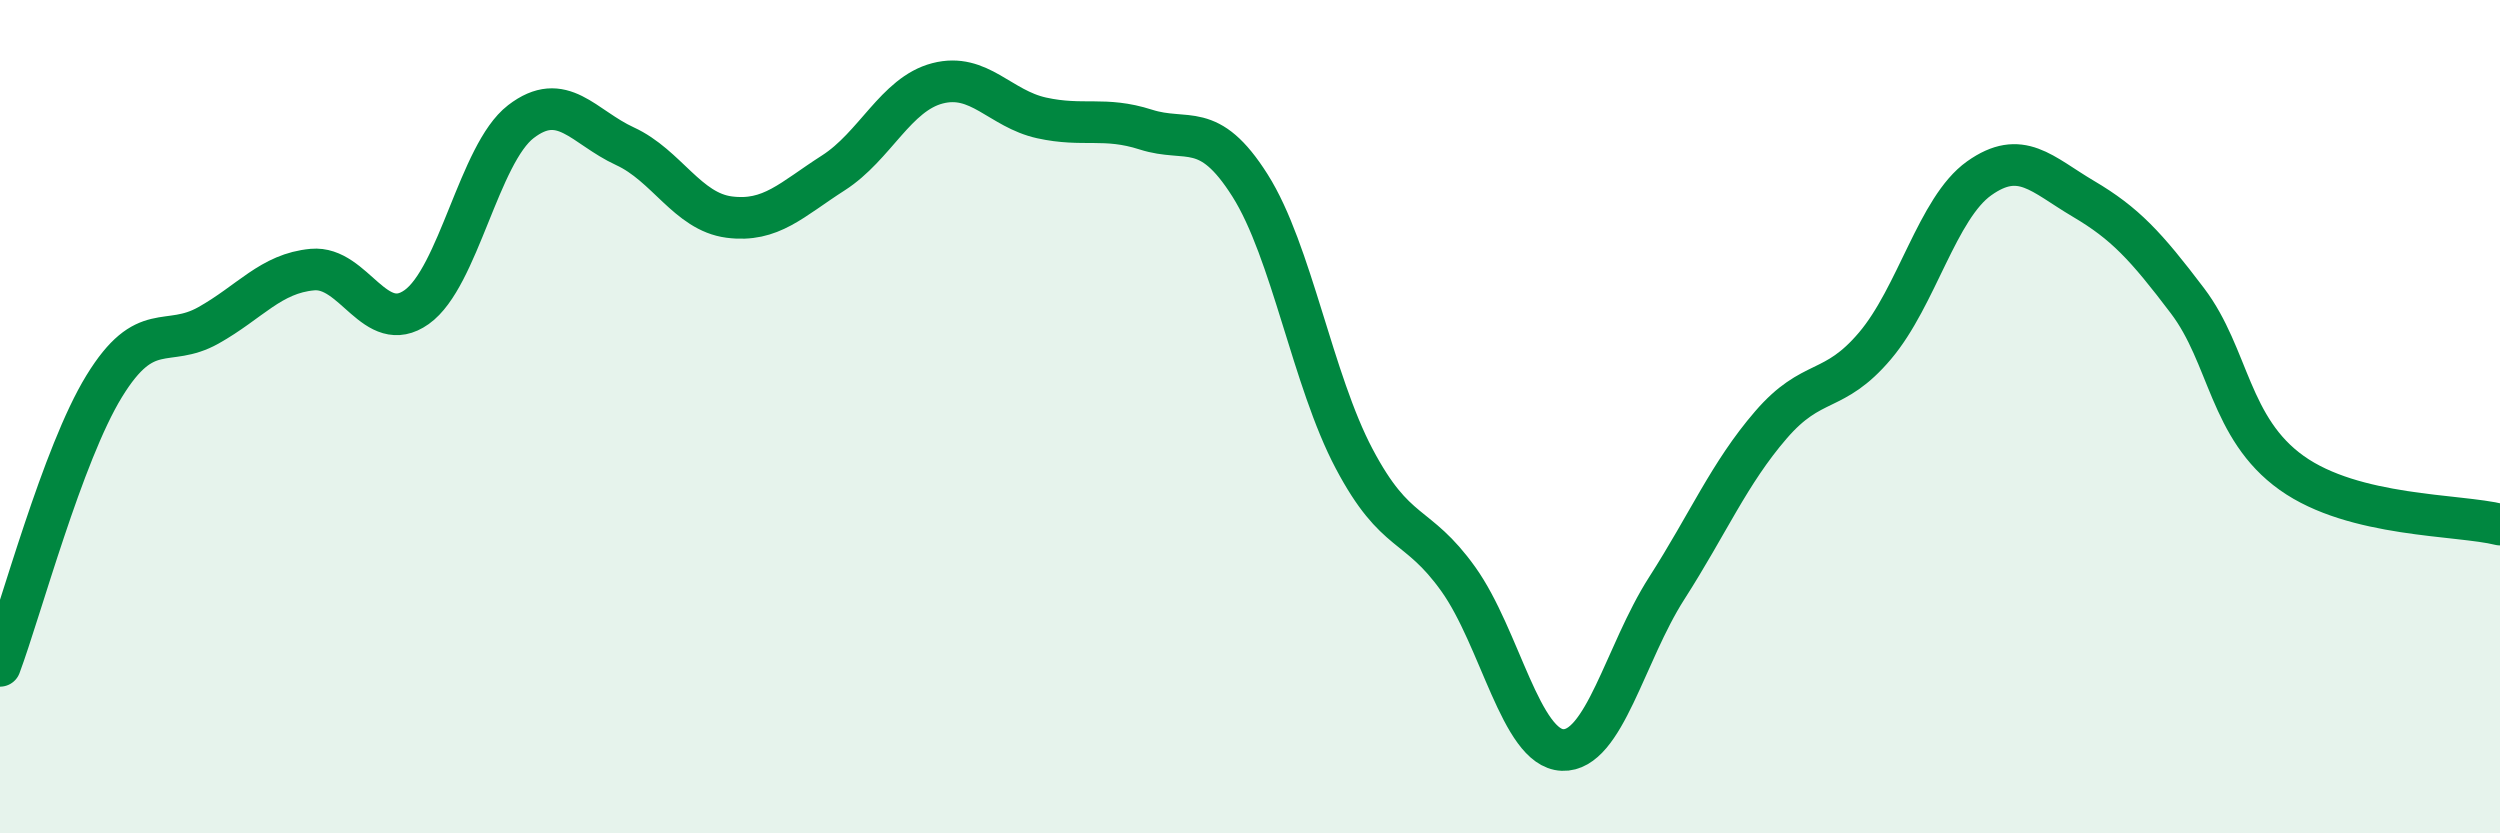
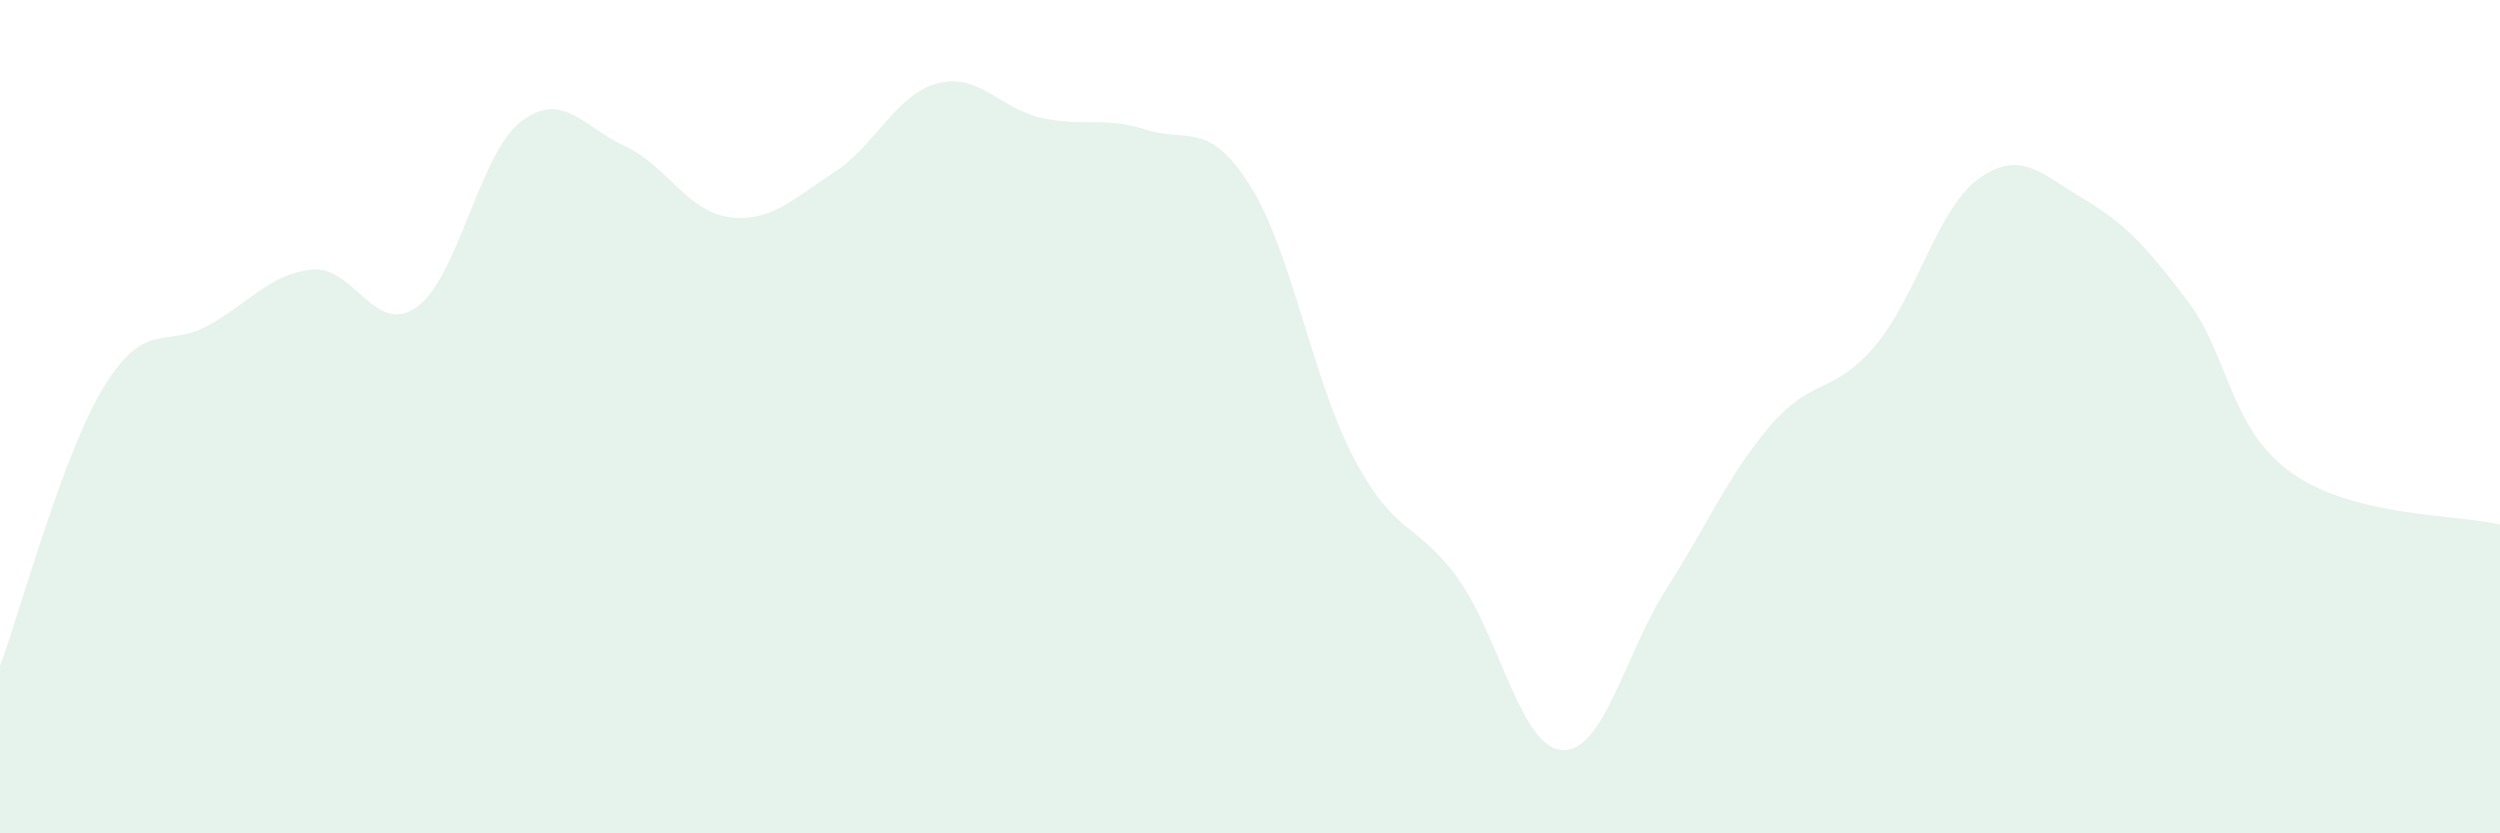
<svg xmlns="http://www.w3.org/2000/svg" width="60" height="20" viewBox="0 0 60 20">
  <path d="M 0,15.98 C 0.5,14.64 1.5,10.9 2.5,9.27 C 3.5,7.64 4,8.37 5,7.81 C 6,7.25 6.5,6.56 7.5,6.47 C 8.5,6.38 9,8.08 10,7.37 C 11,6.66 11.5,3.69 12.5,2.92 C 13.5,2.15 14,3.05 15,3.51 C 16,3.97 16.5,5.08 17.5,5.21 C 18.5,5.34 19,4.79 20,4.15 C 21,3.51 21.5,2.26 22.5,2 C 23.5,1.74 24,2.61 25,2.83 C 26,3.05 26.5,2.79 27.5,3.11 C 28.5,3.43 29,2.87 30,4.45 C 31,6.03 31.5,9.12 32.5,11.01 C 33.5,12.9 34,12.5 35,13.9 C 36,15.3 36.5,17.96 37.5,18 C 38.5,18.04 39,15.68 40,14.12 C 41,12.56 41.5,11.36 42.5,10.2 C 43.5,9.04 44,9.48 45,8.3 C 46,7.12 46.5,4.99 47.5,4.28 C 48.5,3.57 49,4.18 50,4.77 C 51,5.36 51.5,5.9 52.5,7.22 C 53.5,8.54 53.5,10.28 55,11.35 C 56.5,12.42 59,12.34 60,12.59L60 20L0 20Z" fill="#008740" opacity="0.1" stroke-linecap="round" stroke-linejoin="round" />
-   <path d="M 0,15.98 C 0.5,14.64 1.5,10.9 2.5,9.27 C 3.5,7.64 4,8.37 5,7.81 C 6,7.25 6.5,6.56 7.5,6.47 C 8.5,6.38 9,8.08 10,7.37 C 11,6.66 11.5,3.69 12.5,2.92 C 13.5,2.15 14,3.05 15,3.51 C 16,3.97 16.5,5.08 17.5,5.21 C 18.5,5.34 19,4.79 20,4.15 C 21,3.51 21.5,2.26 22.5,2 C 23.5,1.74 24,2.61 25,2.83 C 26,3.05 26.5,2.79 27.5,3.11 C 28.5,3.43 29,2.87 30,4.45 C 31,6.03 31.5,9.12 32.5,11.01 C 33.5,12.9 34,12.5 35,13.9 C 36,15.3 36.5,17.96 37.5,18 C 38.5,18.04 39,15.68 40,14.12 C 41,12.56 41.5,11.36 42.5,10.2 C 43.5,9.04 44,9.48 45,8.3 C 46,7.12 46.5,4.99 47.5,4.28 C 48.5,3.57 49,4.18 50,4.77 C 51,5.36 51.5,5.9 52.5,7.22 C 53.5,8.54 53.5,10.28 55,11.35 C 56.5,12.42 59,12.34 60,12.59" stroke="#008740" stroke-width="1" fill="none" stroke-linecap="round" stroke-linejoin="round" />
</svg>